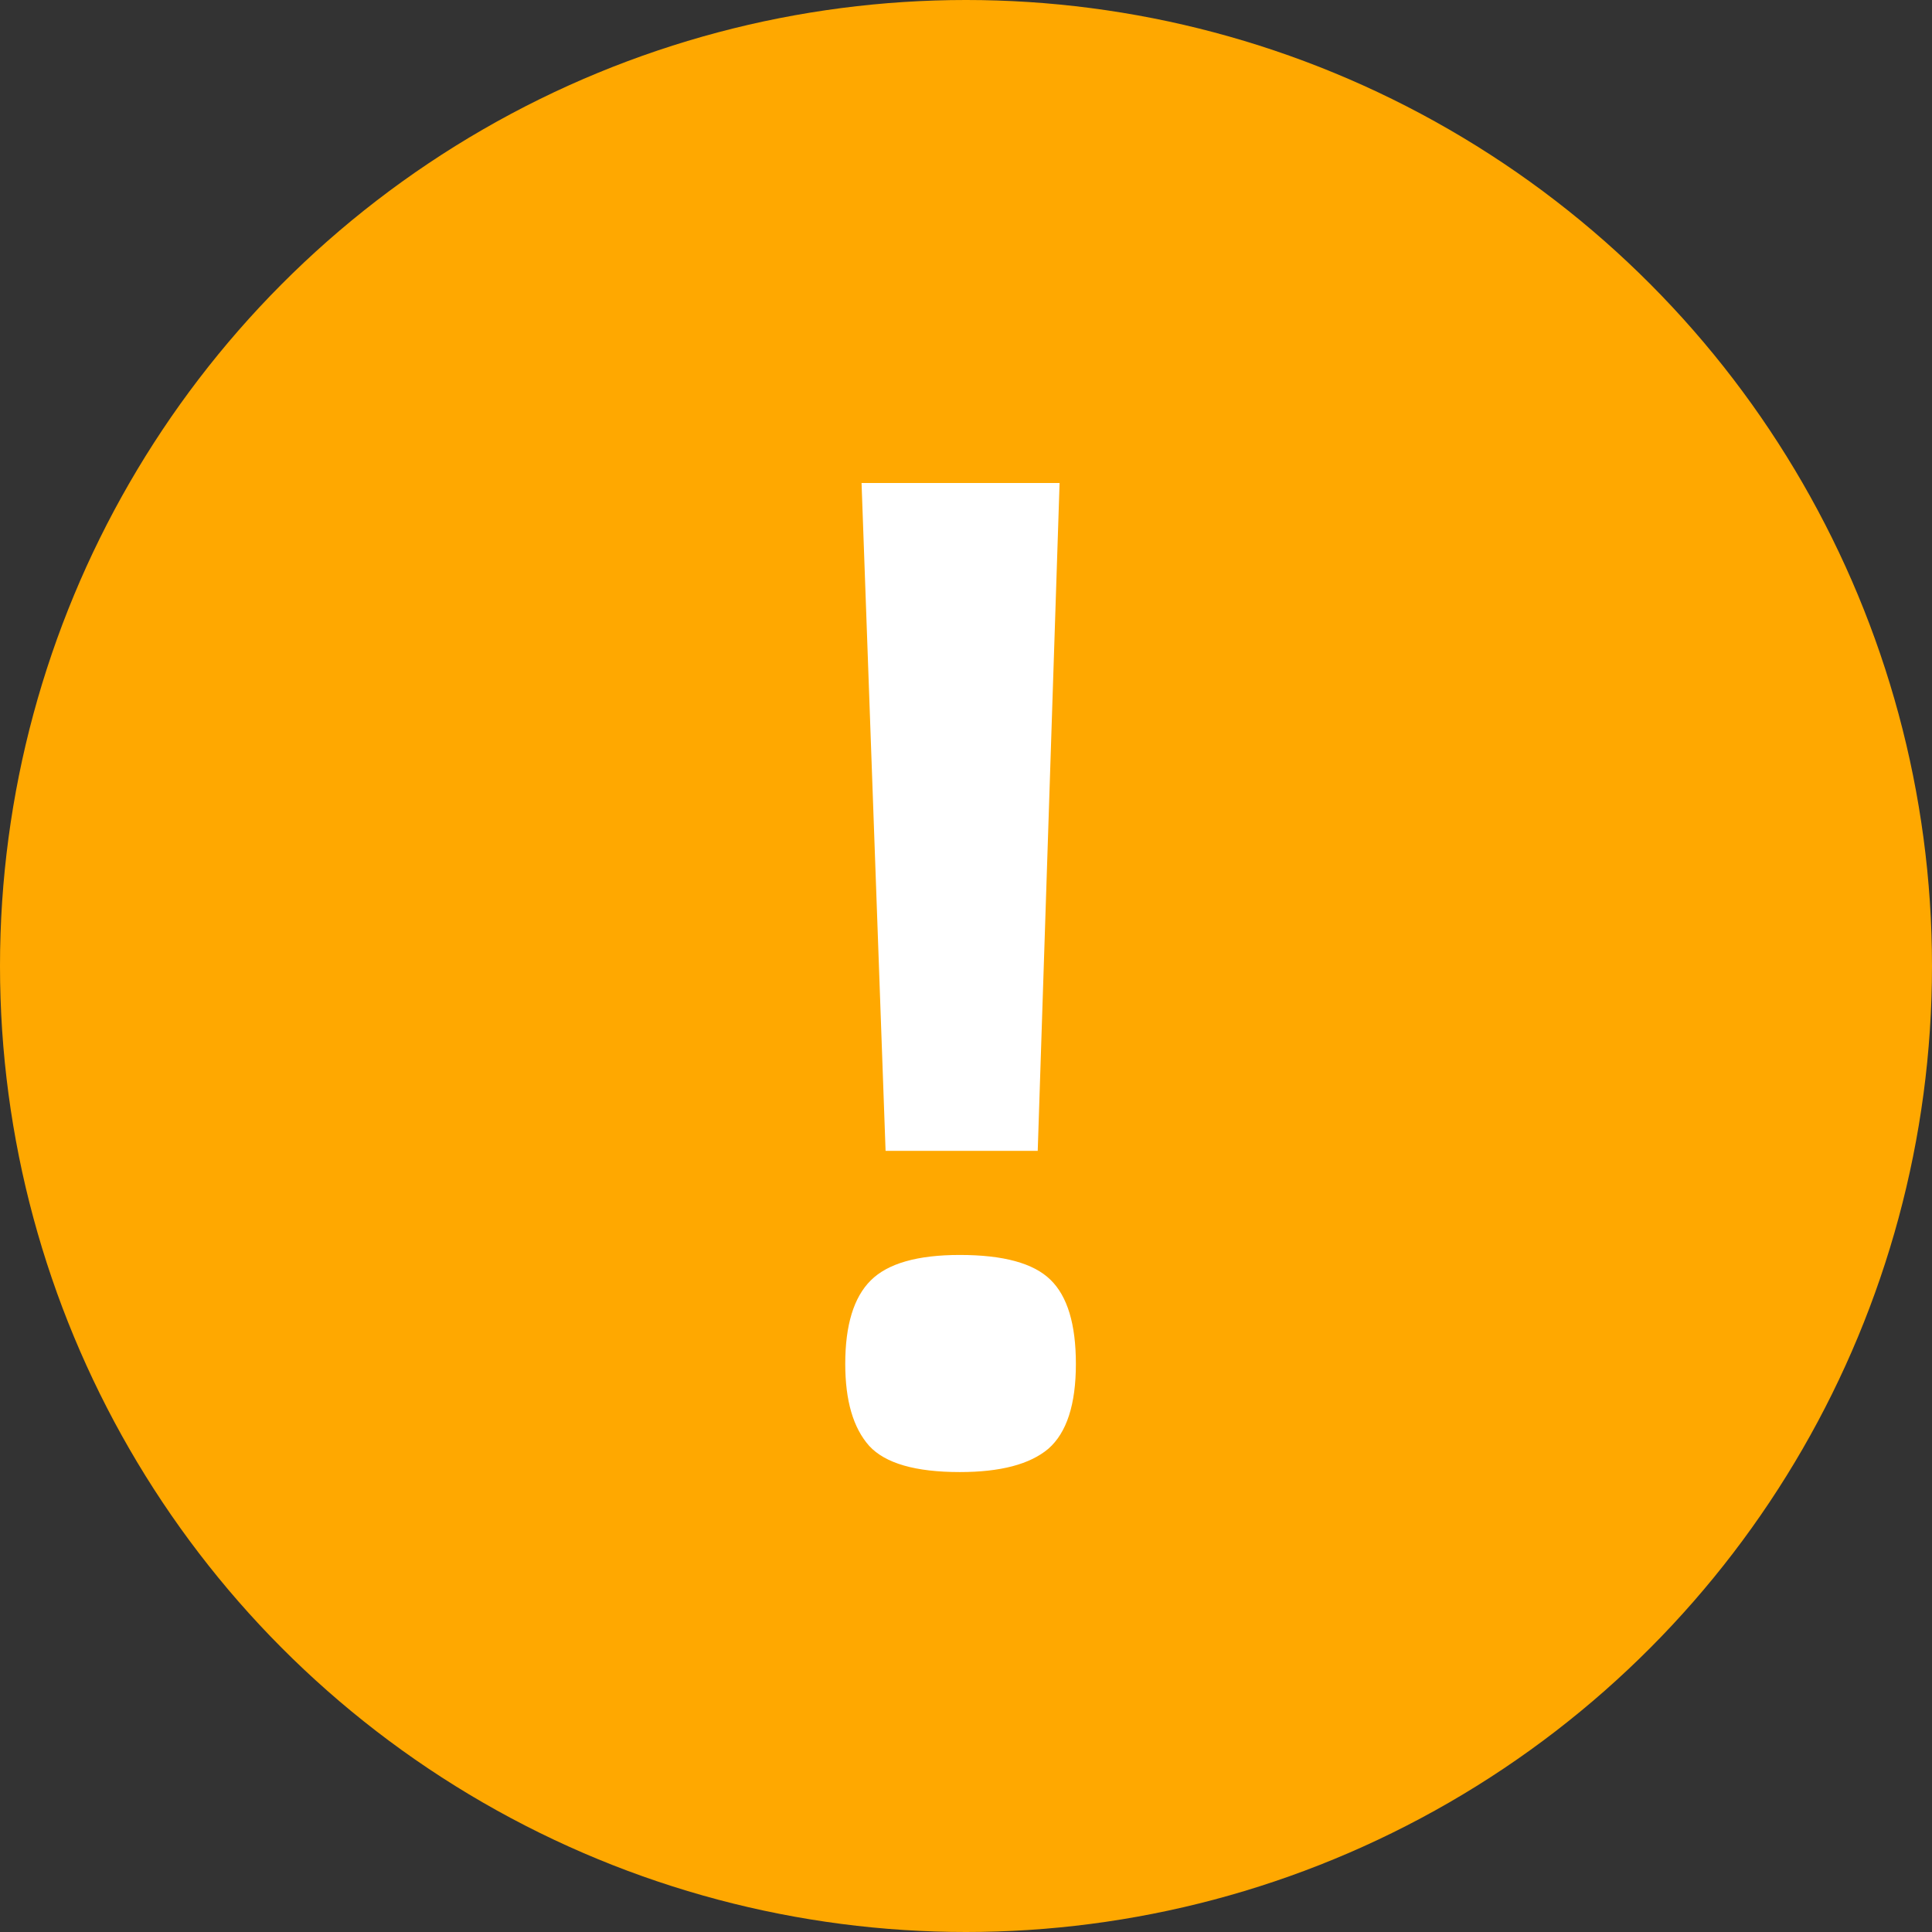
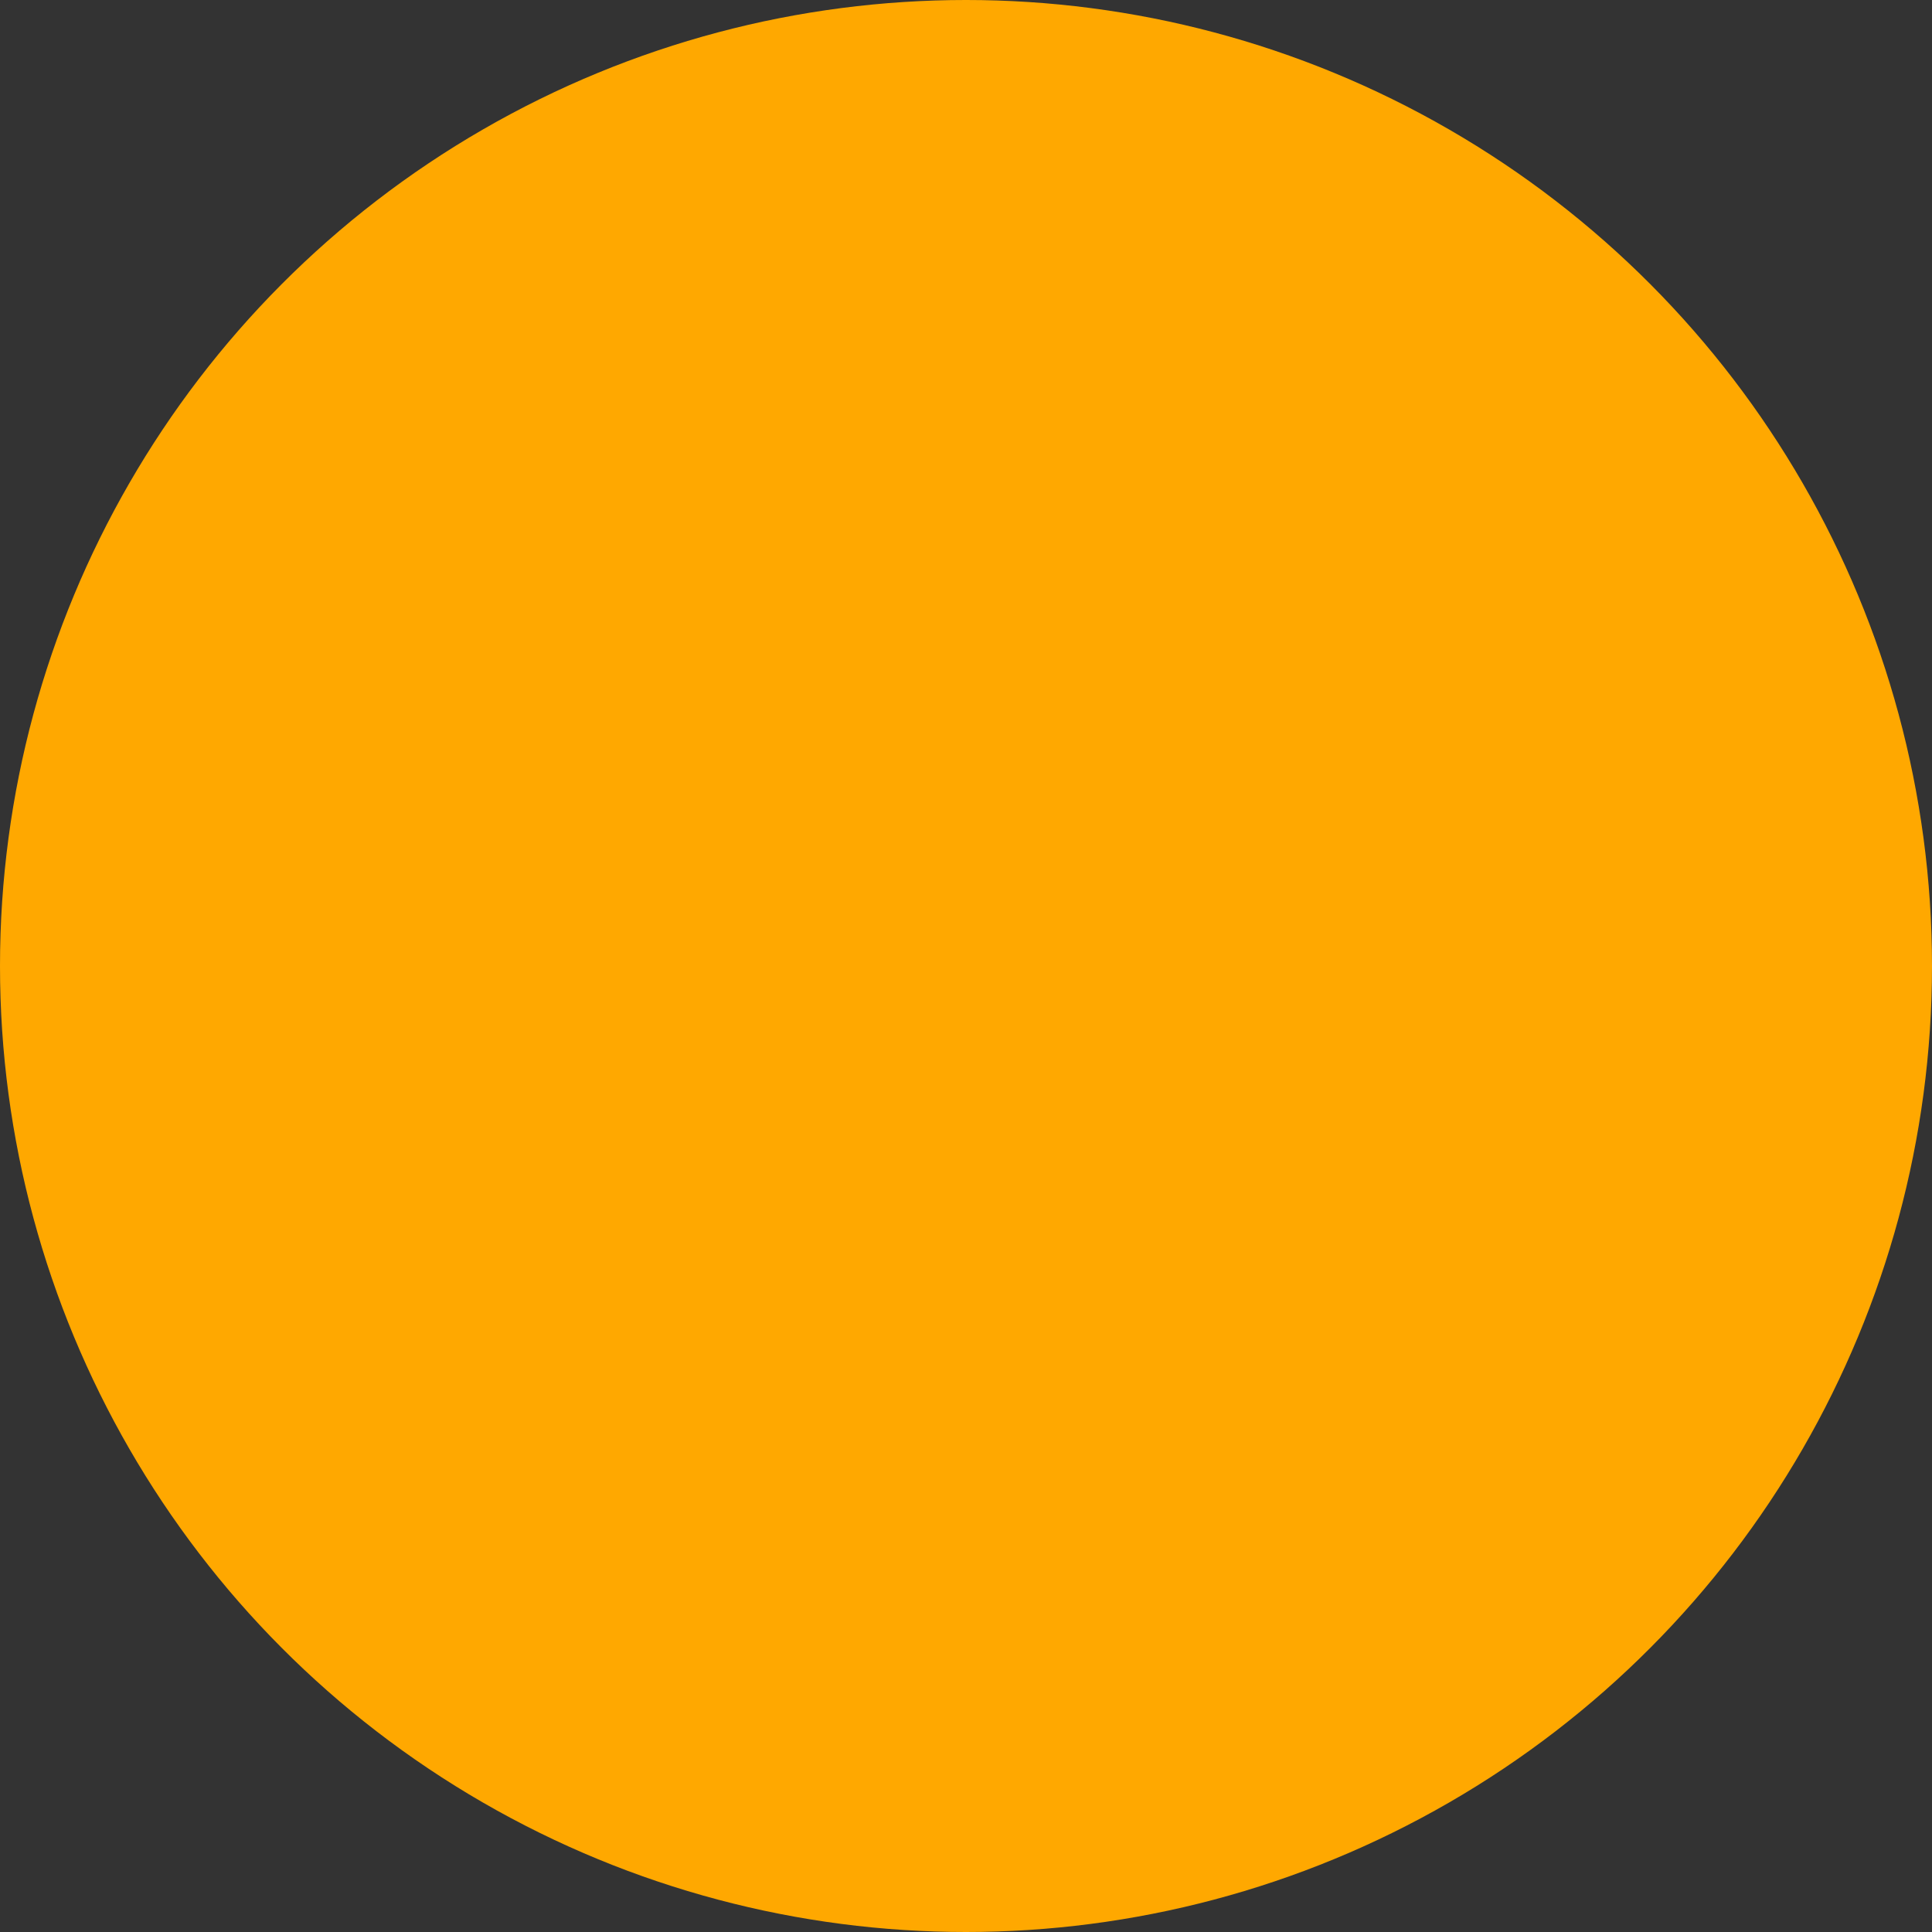
<svg xmlns="http://www.w3.org/2000/svg" width="16" height="16" viewBox="0 0 16 16" fill="none">
  <rect x="0" y="0" width="16" height="16" fill="#333333" stroke="none" />
  <circle cx="8" cy="8" r="8" fill="#FFA800" />
-   <path d="M8.594 9.531H7.334L7.135 4H8.775L8.594 9.531ZM8.91 11.295C8.91 11.631 8.834 11.865 8.682 11.998C8.529 12.127 8.285 12.191 7.949 12.191C7.582 12.191 7.332 12.119 7.199 11.975C7.066 11.826 7 11.6 7 11.295C7 10.975 7.07 10.744 7.211 10.604C7.352 10.463 7.598 10.393 7.949 10.393C8.309 10.393 8.559 10.461 8.699 10.598C8.84 10.734 8.91 10.967 8.91 11.295Z" fill="white" />
</svg>